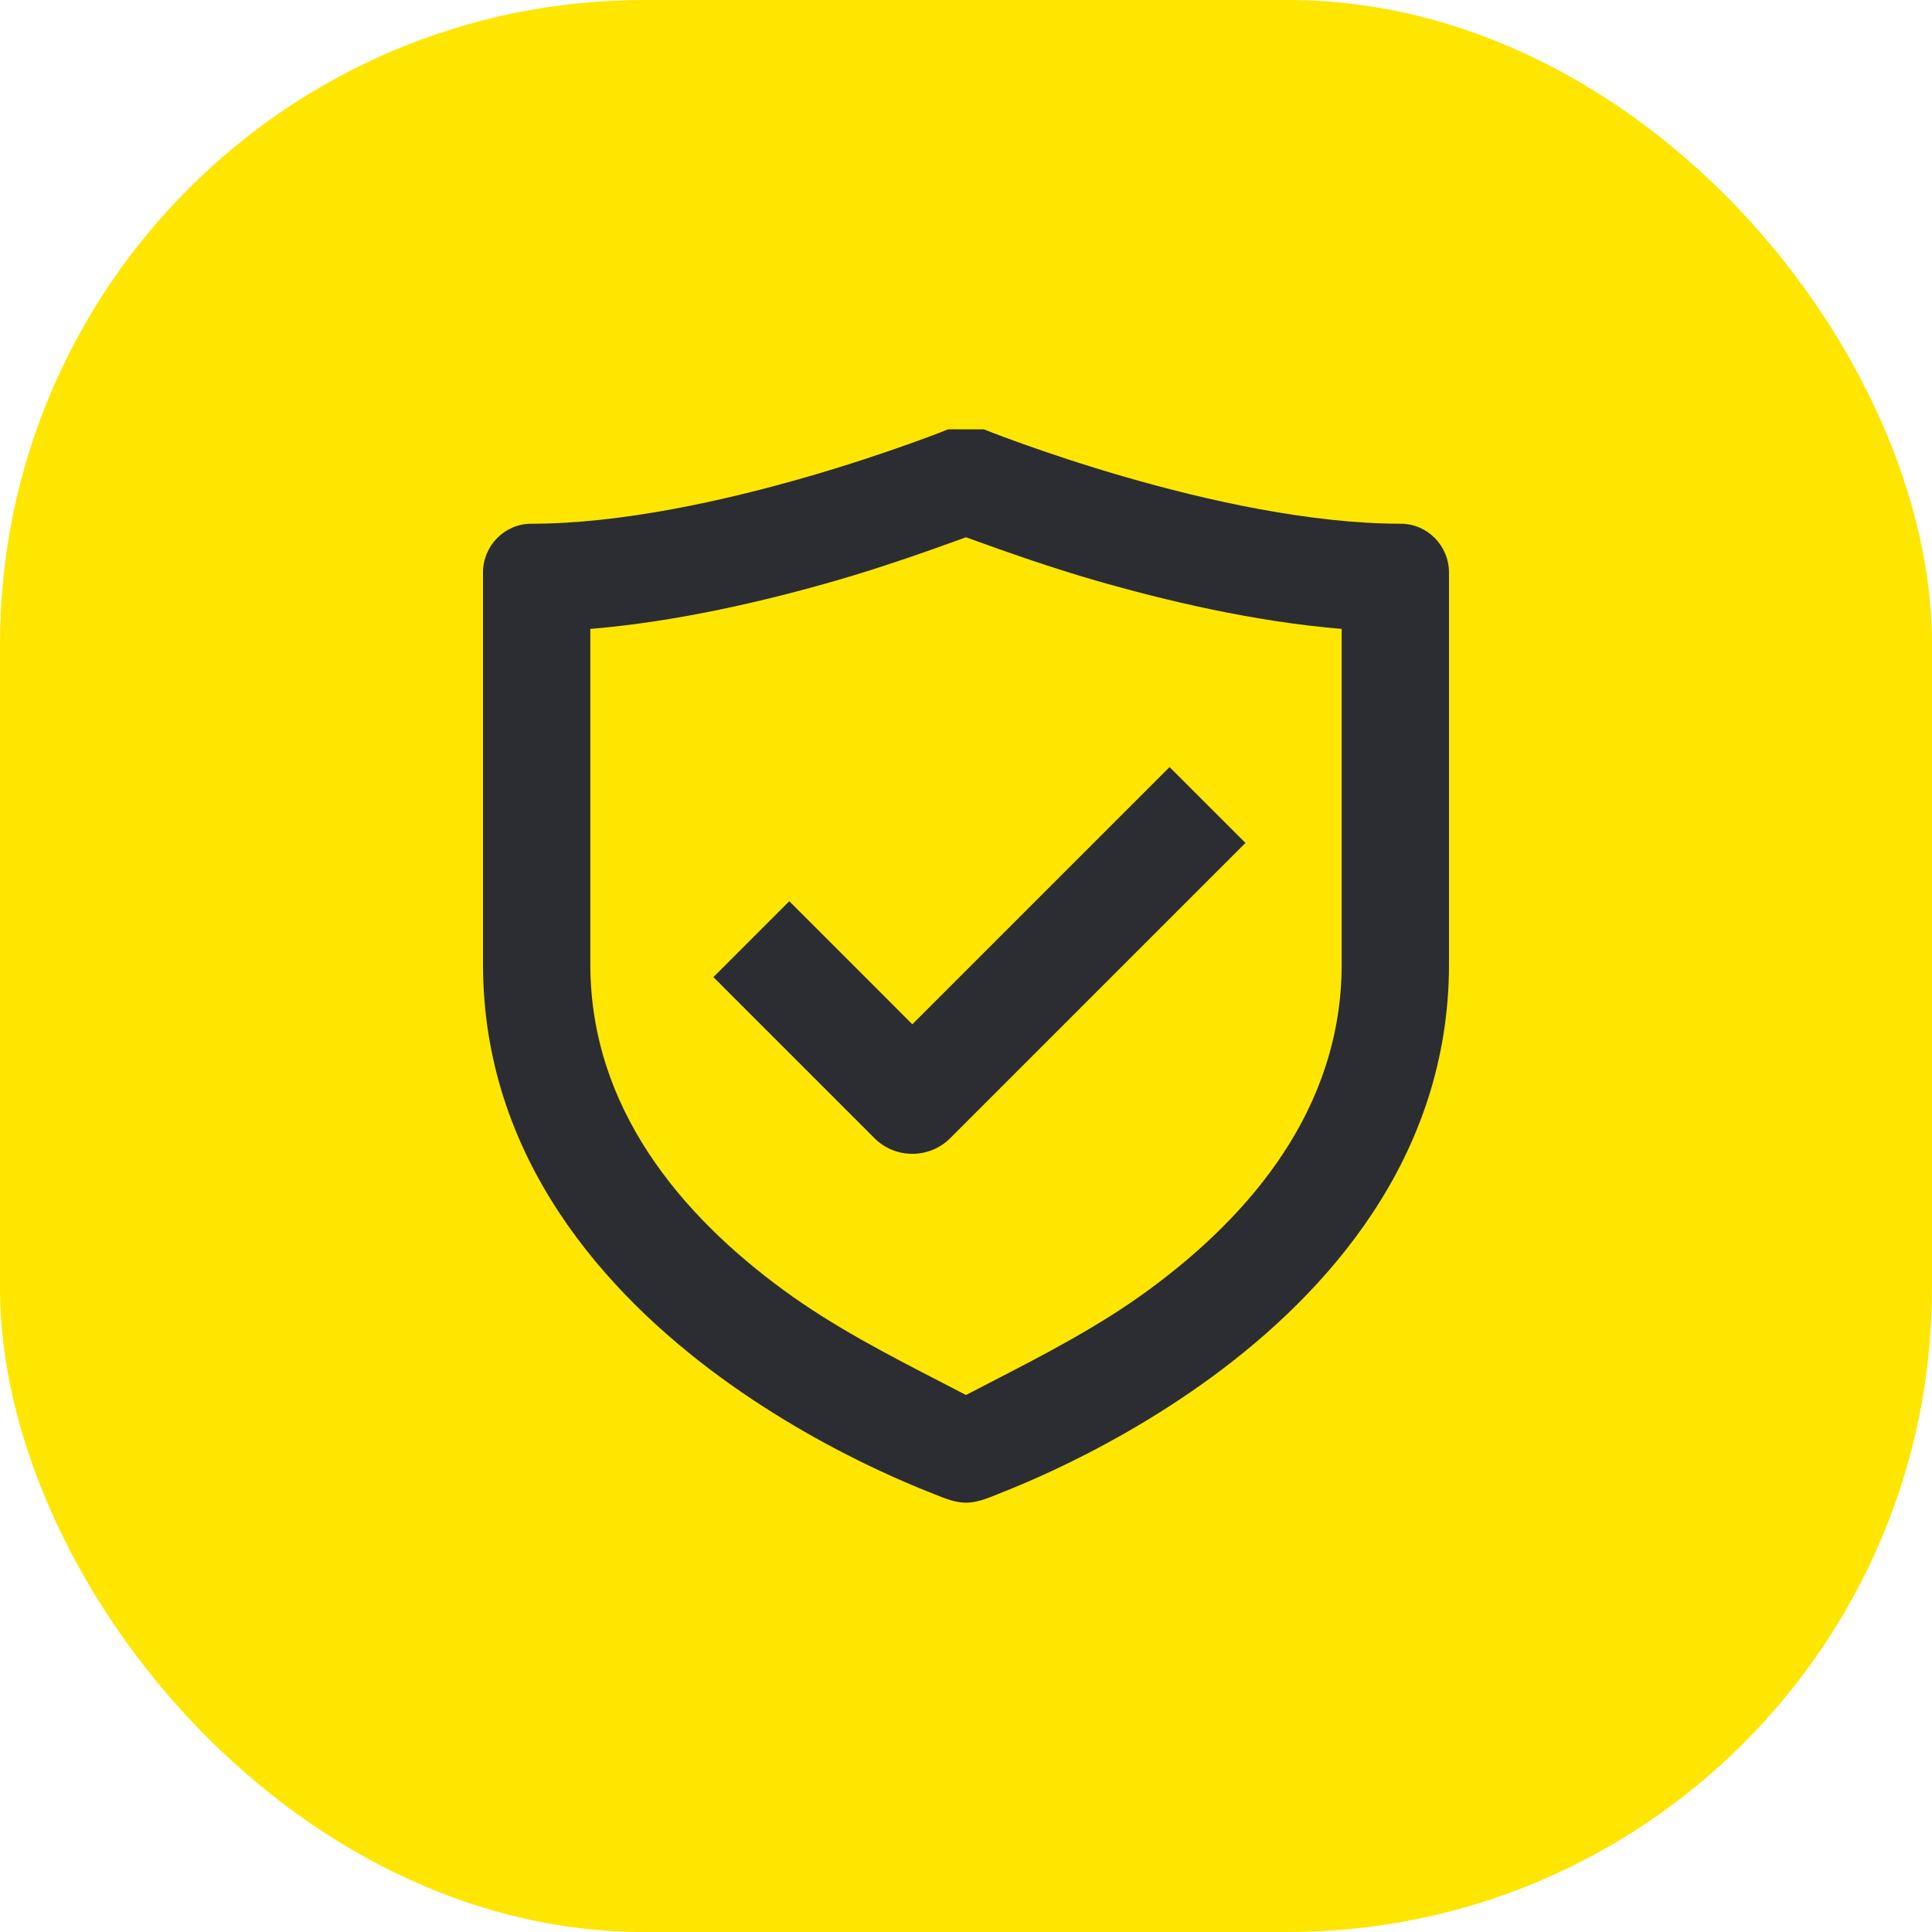
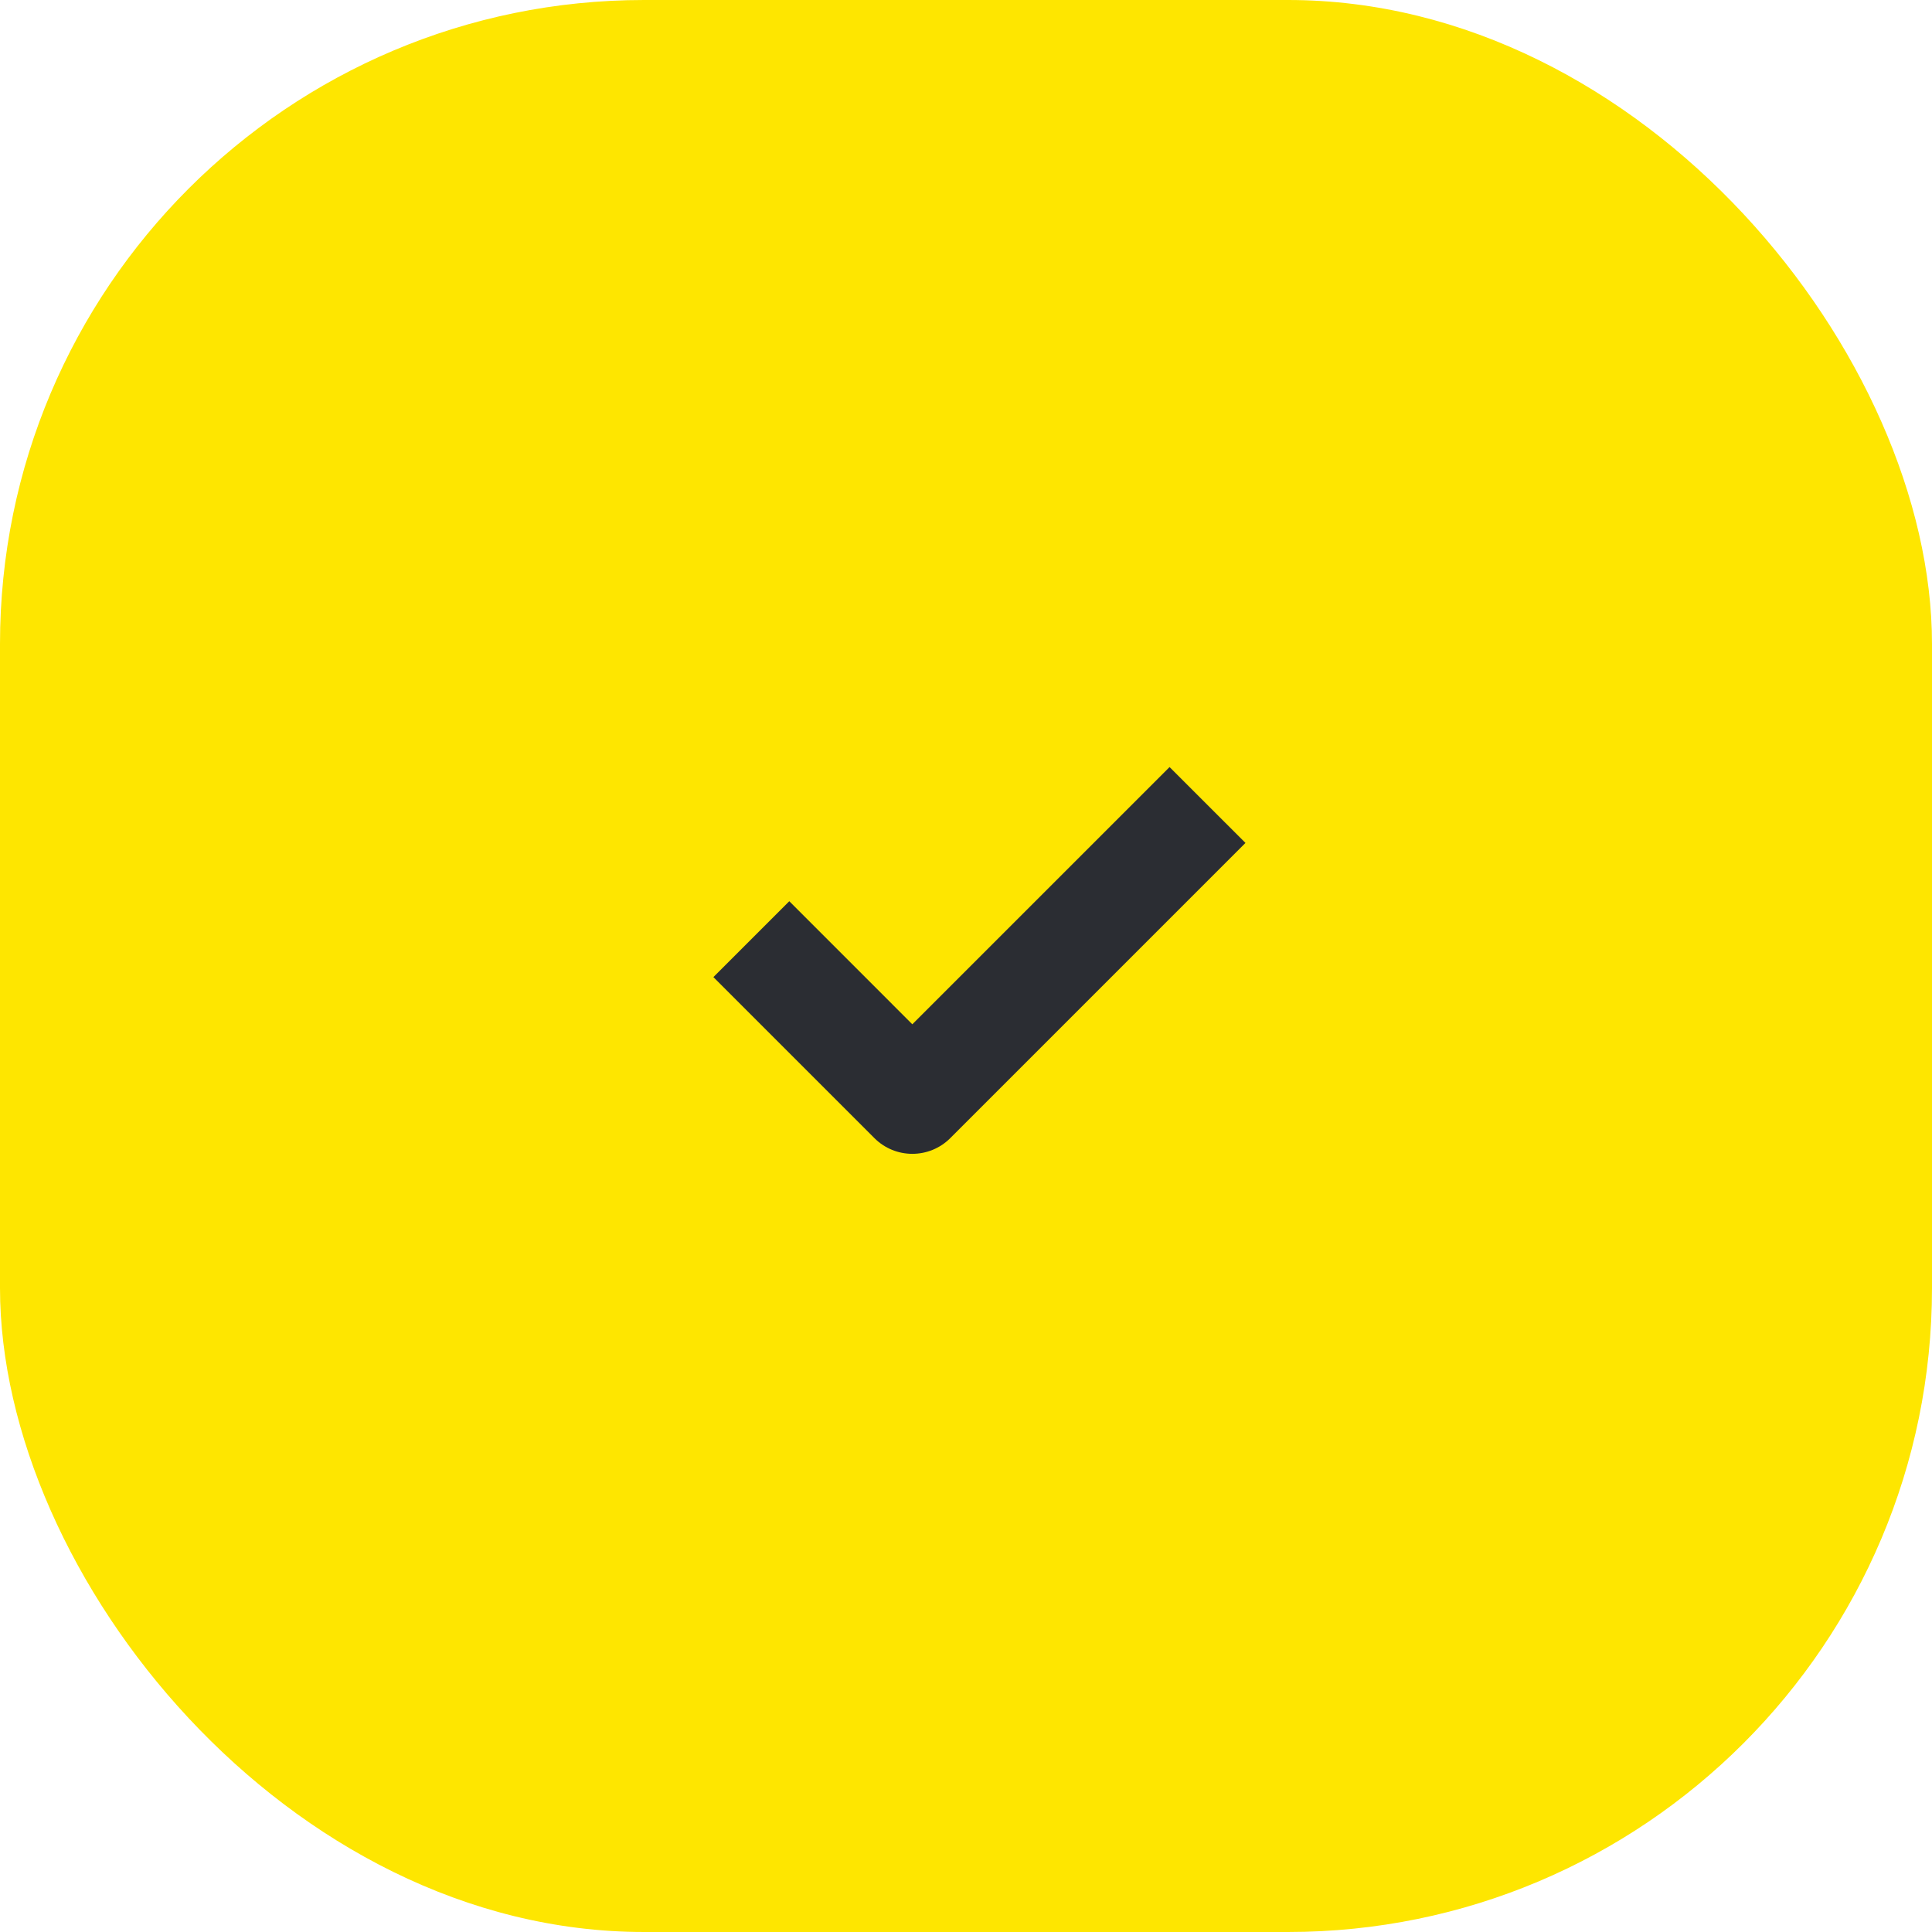
<svg xmlns="http://www.w3.org/2000/svg" width="60" height="60" viewBox="0 0 60 60" fill="none">
  <rect width="60" height="60" rx="20" fill="#FEE600" />
  <path d="M29.512 35.345L38.679 26.178L36.322 23.822L28.333 31.81L24.512 27.988L22.155 30.345L27.155 35.345C27.806 35.996 28.861 35.996 29.512 35.345Z" fill="#2B2D33" />
-   <path fill-rule="evenodd" clip-rule="evenodd" d="M31.765 13.786C31.361 13.642 30.958 13.494 30.559 13.335L29.443 13.333C29.247 13.413 29.049 13.489 28.85 13.563C28.645 13.639 28.44 13.713 28.235 13.786C27.46 14.063 26.365 14.434 25.088 14.803C22.506 15.551 19.29 16.265 16.5 16.265C15.672 16.265 15 16.945 15 17.785V29.946C15 35.987 18.84 40.184 22.372 42.769C24.158 44.077 25.935 45.026 27.26 45.648C27.925 45.959 28.482 46.191 28.876 46.347C28.926 46.366 28.976 46.387 29.026 46.407C29.338 46.534 29.666 46.667 30 46.667C30.334 46.667 30.654 46.537 30.969 46.409L30.982 46.404L30.991 46.4C31.035 46.382 31.08 46.364 31.124 46.347C31.518 46.191 32.075 45.959 32.74 45.648C34.065 45.026 35.842 44.077 37.628 42.769C41.16 40.184 45 35.987 45 29.946V17.785C45 16.945 44.328 16.265 43.5 16.265C40.71 16.265 37.493 15.551 34.912 14.803C33.635 14.434 32.539 14.063 31.765 13.786ZM41.667 29.946C41.667 34.415 38.844 37.74 35.664 40.067C34.121 41.197 32.433 42.067 30.742 42.939C30.494 43.067 30.247 43.194 30 43.323C29.753 43.194 29.506 43.067 29.258 42.939C27.567 42.067 25.879 41.197 24.336 40.067C21.156 37.74 18.333 34.415 18.333 29.946V19.531C21.052 19.308 23.829 18.648 26.012 18.017C27.361 17.626 28.68 17.165 30 16.686C31.32 17.165 32.639 17.626 33.988 18.017C36.171 18.648 38.948 19.308 41.667 19.531V29.946Z" fill="#2B2D33" />
</svg>